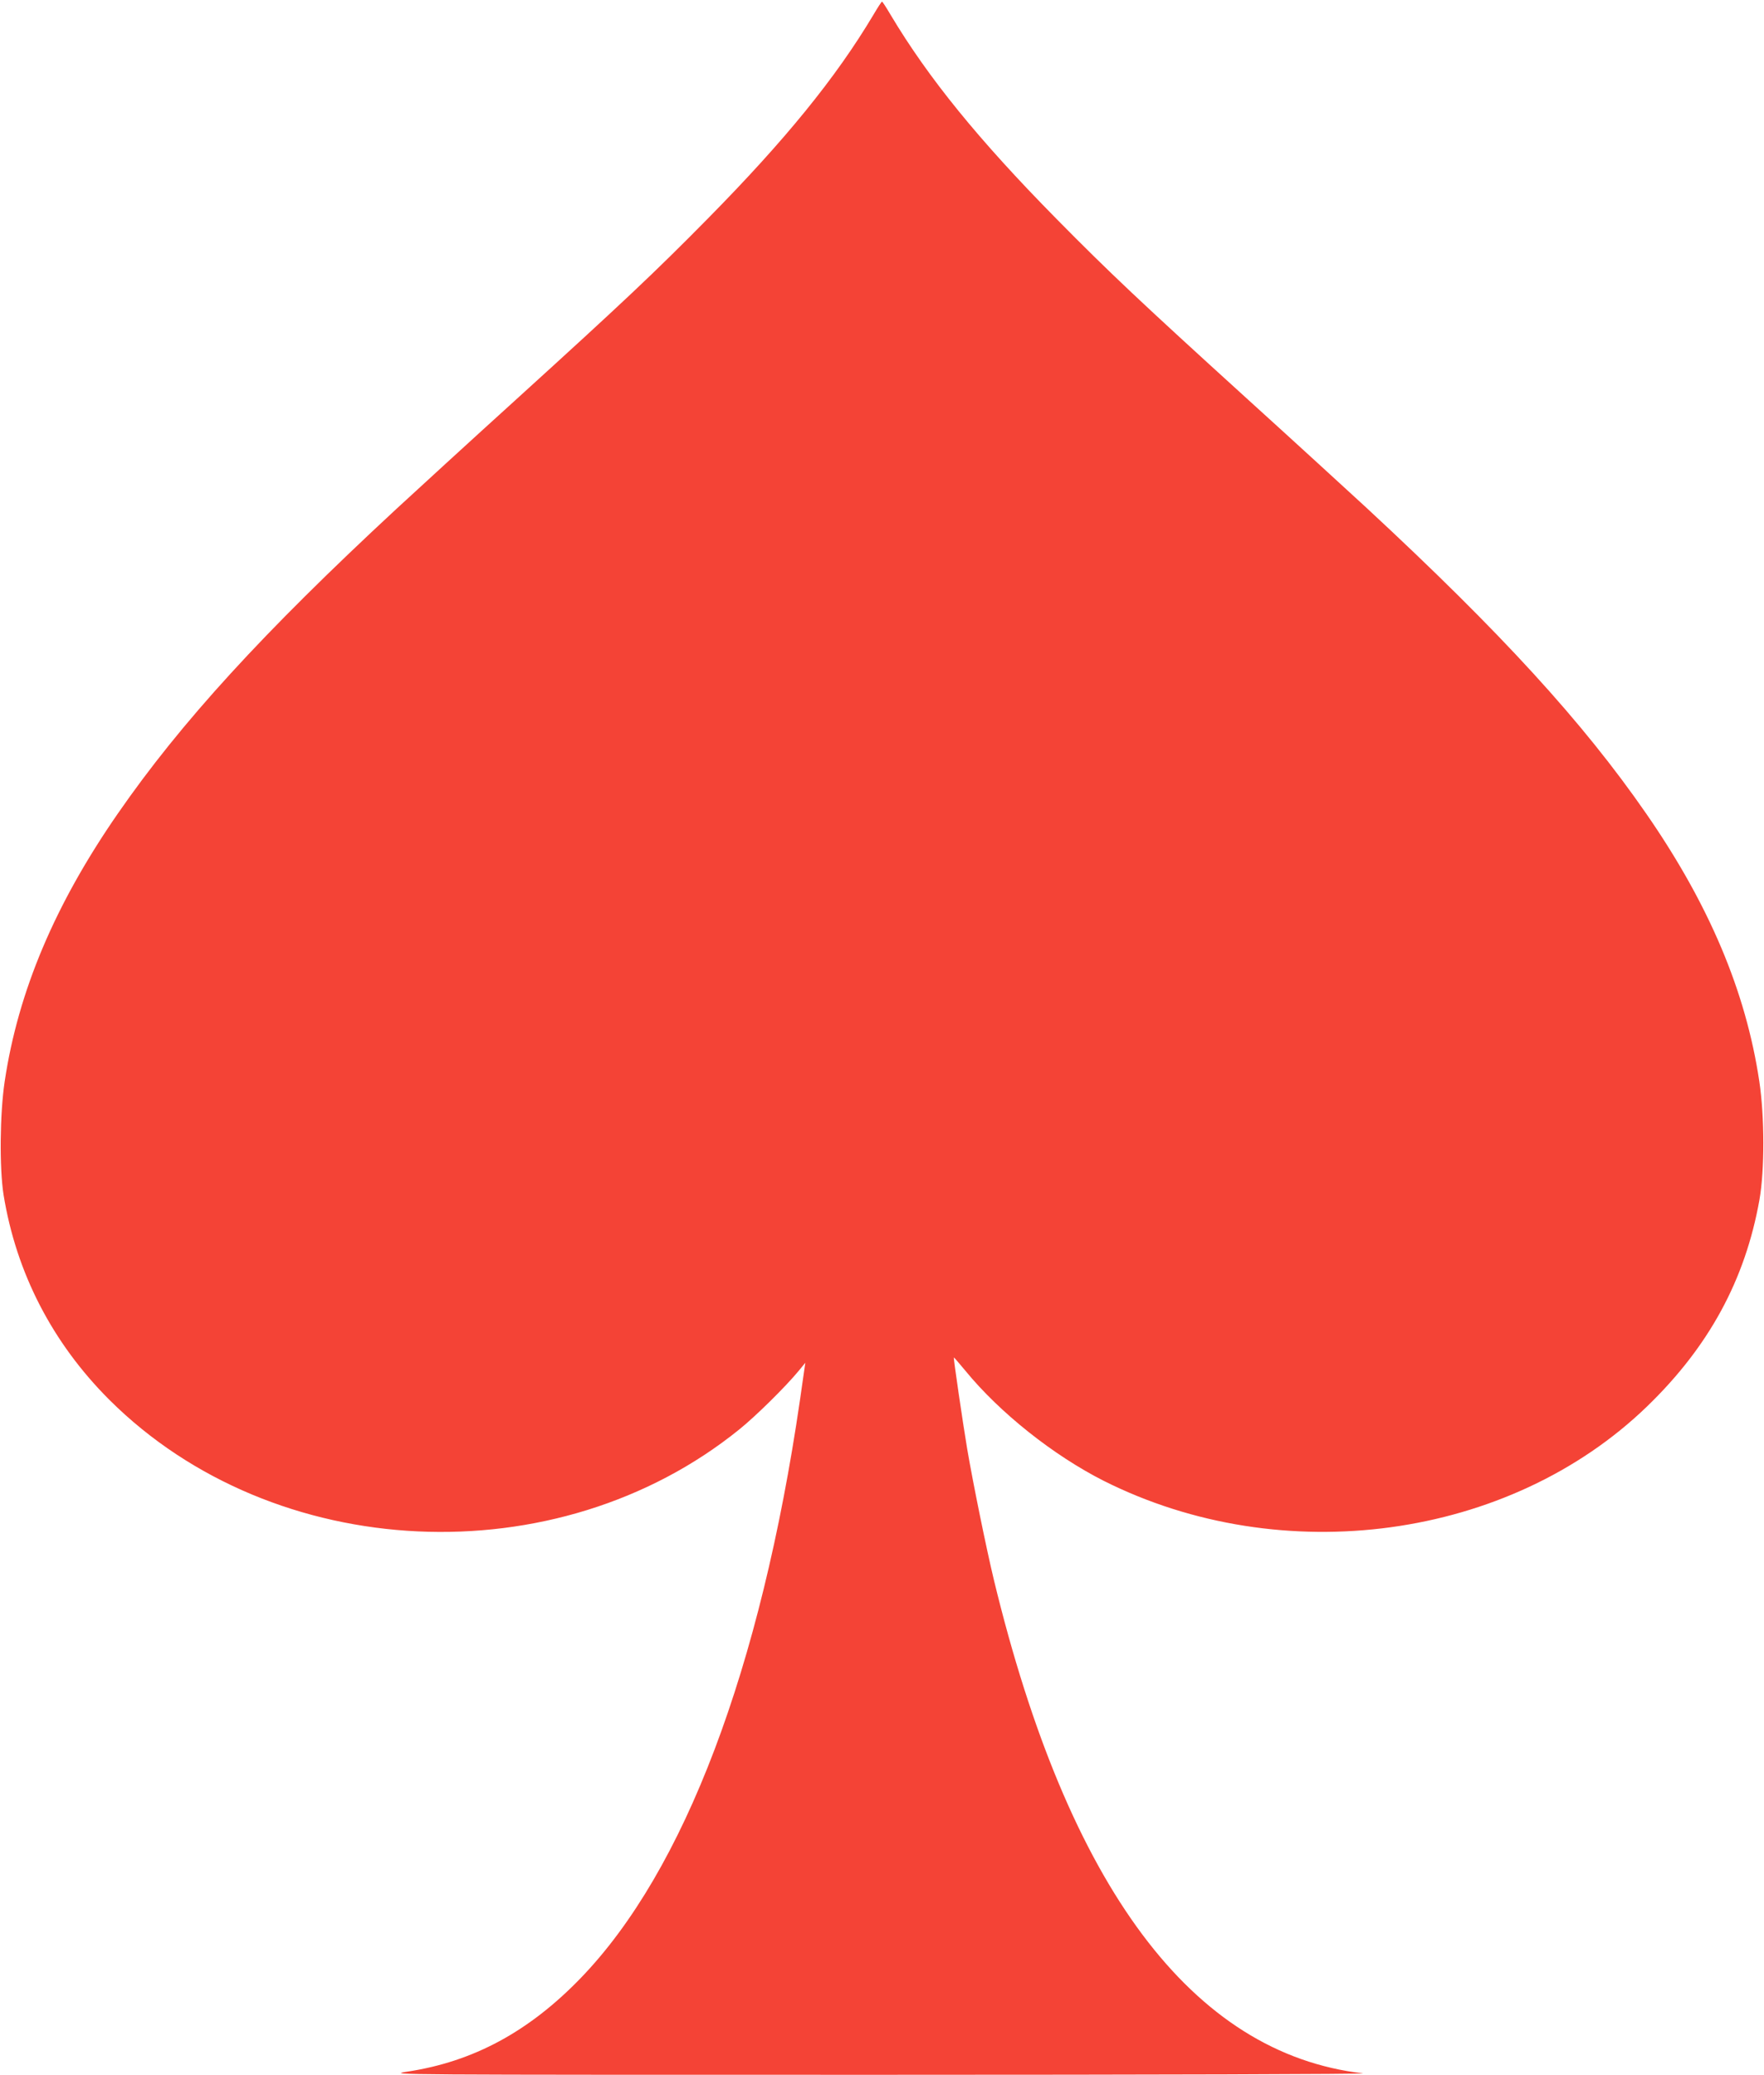
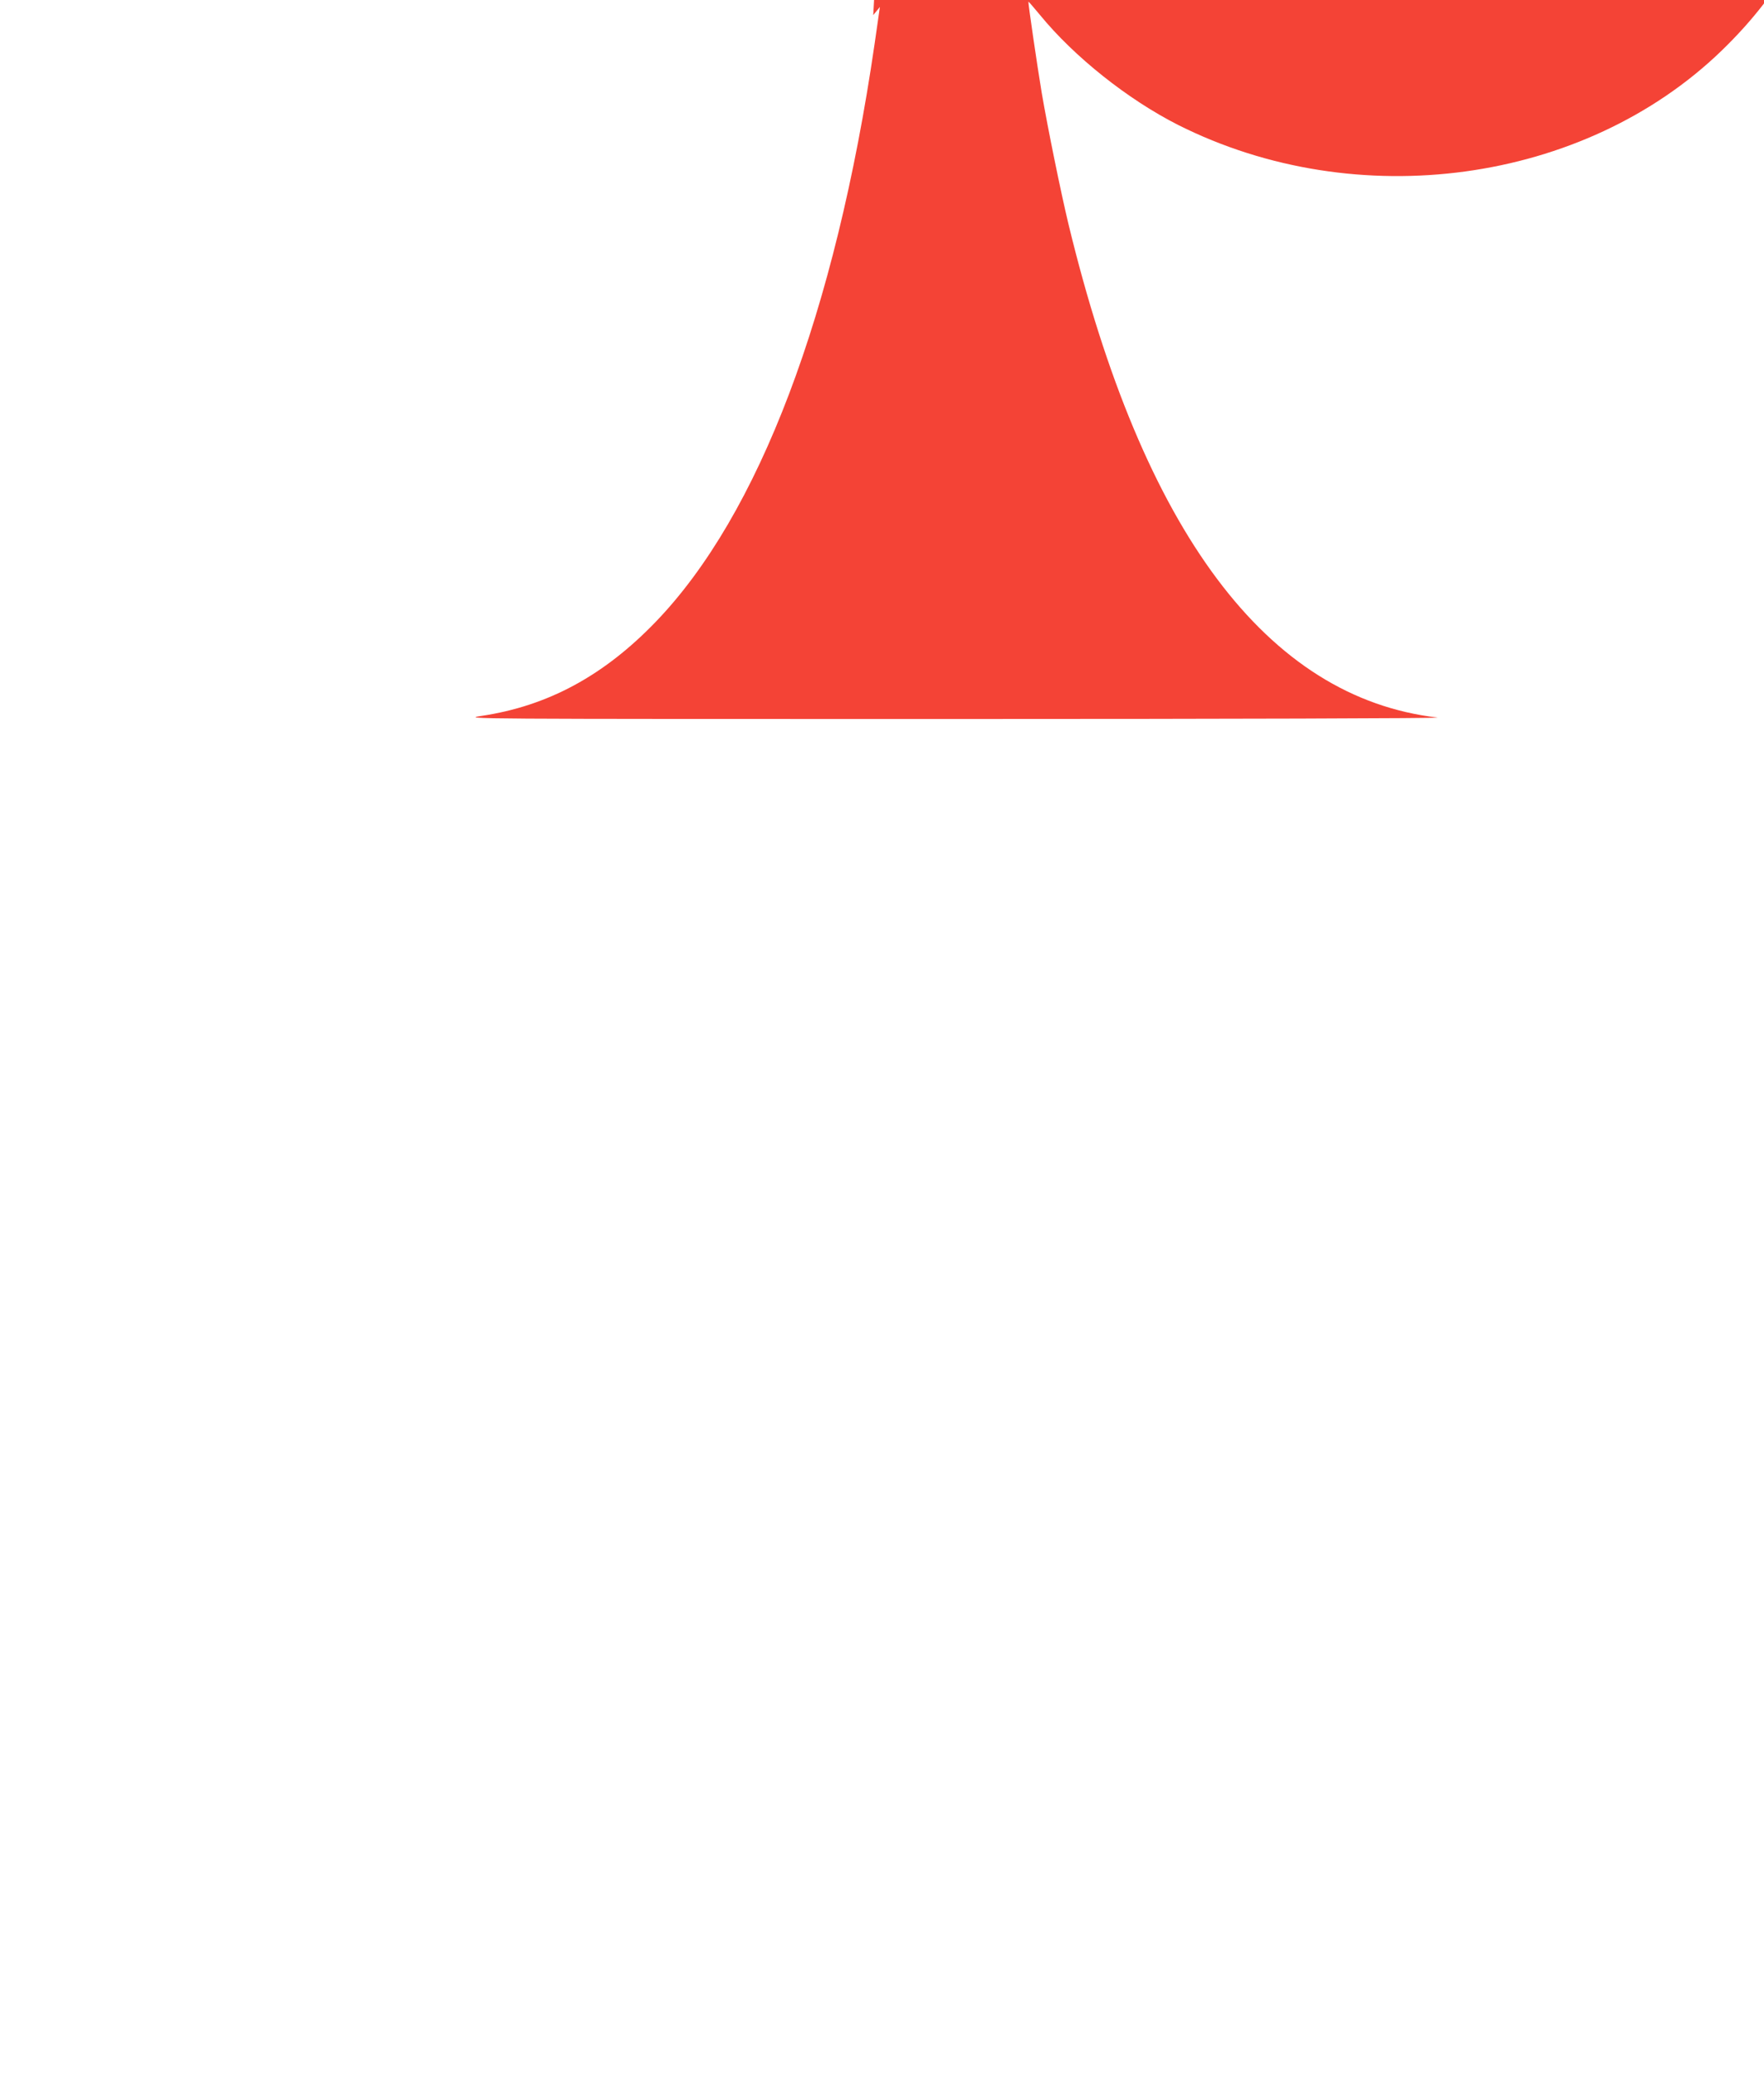
<svg xmlns="http://www.w3.org/2000/svg" version="1.0" width="1088pt" height="1280pt" viewBox="0 0 1088 1280" preserveAspectRatio="xMidYMid meet">
  <g transform="translate(0,1280) scale(0.1,-0.1)" fill="#f44336" stroke="none">
-     <path d="M5386 12707 c-231 -387 -542 -770 -1021 -1256 -327 -332 -529 -522 -1165 -1100 -300 -272 -639 -583 -755 -690 -824 -764 -1329 -1317 -1718 -1879 -388 -560 -615 -1097 -698 -1652 -30 -199 -33 -535 -7 -700 78 -481 301 -914 654 -1266 1014 -1009 2759 -1091 3884 -181 103 83 286 264 366 361 l41 50 -33 -230 c-242 -1660 -713 -2902 -1350 -3563 -320 -332 -665 -519 -1075 -580 -123 -19 -97 -19 2921 -19 1675 0 3014 4 2976 9 -1051 122 -1817 1146 -2276 3044 -47 196 -128 593 -165 810 -28 168 -85 558 -82 562 1 1 34 -37 72 -83 211 -258 542 -521 852 -678 1102 -554 2502 -363 3351 458 382 369 606 781 694 1276 32 182 32 511 -1 730 -83 555 -310 1092 -698 1652 -391 565 -894 1115 -1723 1884 -113 104 -450 413 -750 685 -638 580 -839 769 -1165 1100 -479 486 -790 869 -1021 1256 -27 46 -51 83 -54 83 -3 0 -27 -37 -54 -83z" />
+     <path d="M5386 12707 l41 50 -33 -230 c-242 -1660 -713 -2902 -1350 -3563 -320 -332 -665 -519 -1075 -580 -123 -19 -97 -19 2921 -19 1675 0 3014 4 2976 9 -1051 122 -1817 1146 -2276 3044 -47 196 -128 593 -165 810 -28 168 -85 558 -82 562 1 1 34 -37 72 -83 211 -258 542 -521 852 -678 1102 -554 2502 -363 3351 458 382 369 606 781 694 1276 32 182 32 511 -1 730 -83 555 -310 1092 -698 1652 -391 565 -894 1115 -1723 1884 -113 104 -450 413 -750 685 -638 580 -839 769 -1165 1100 -479 486 -790 869 -1021 1256 -27 46 -51 83 -54 83 -3 0 -27 -37 -54 -83z" />
  </g>
</svg>